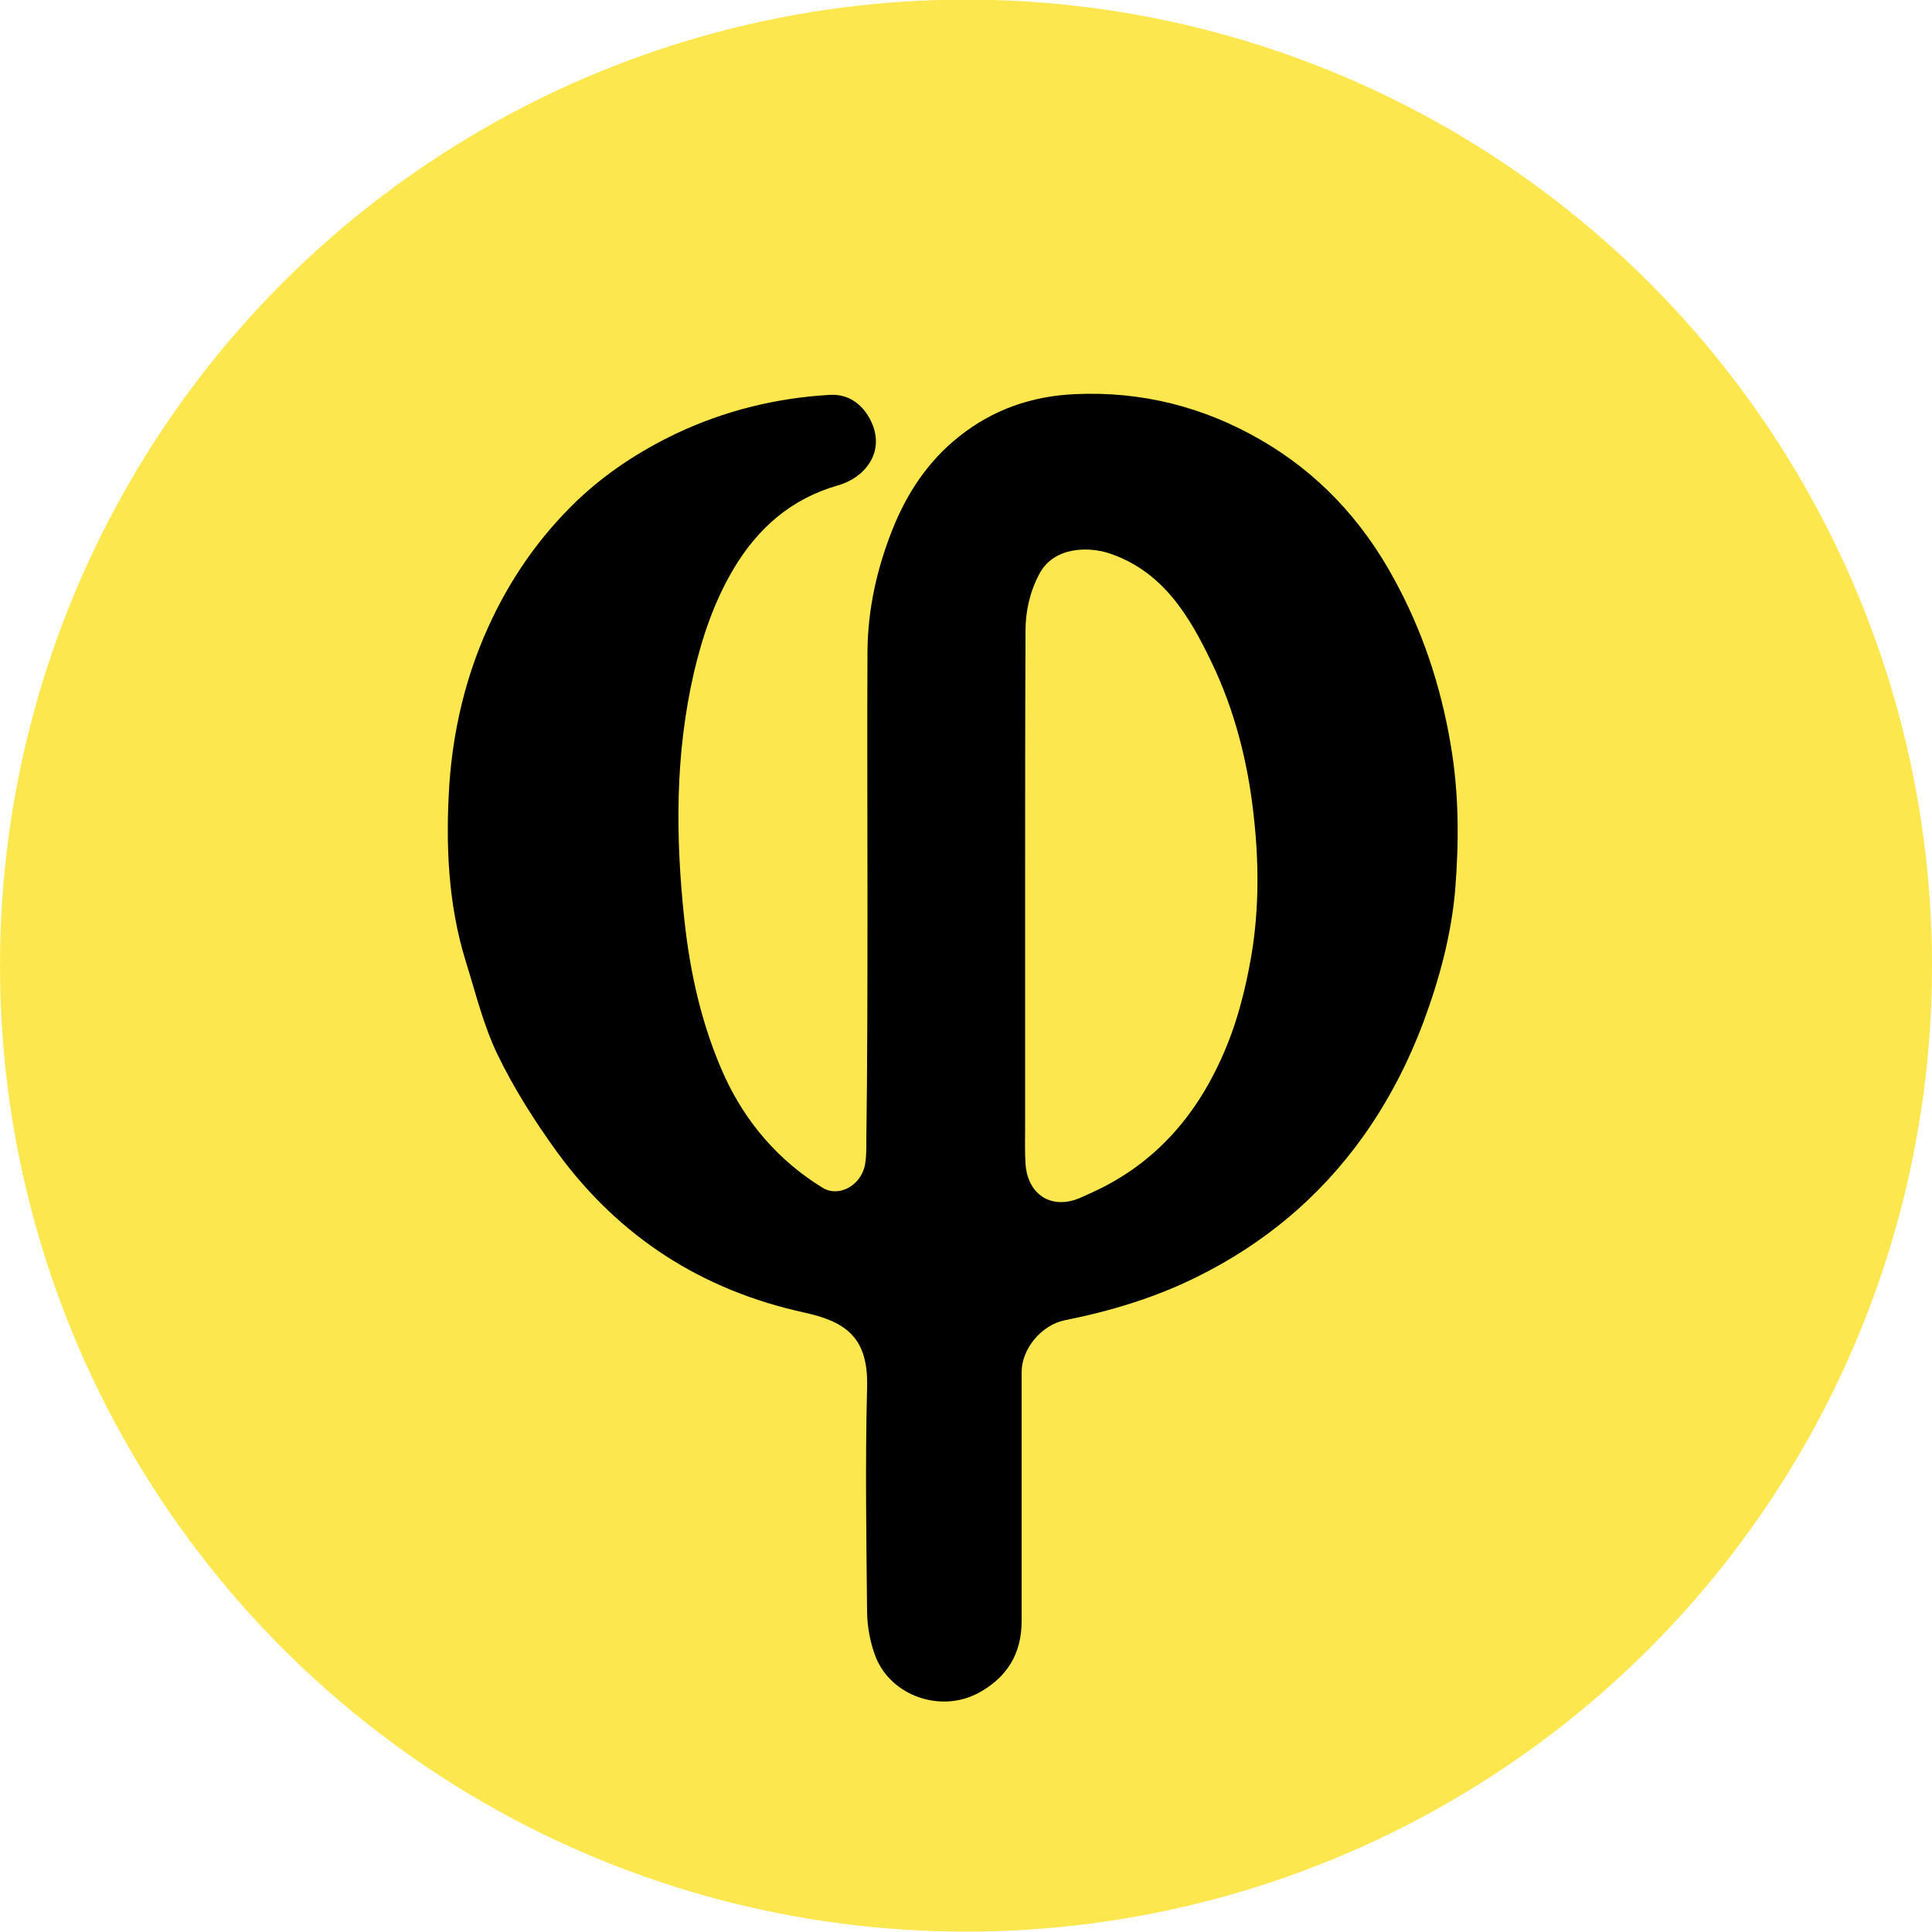
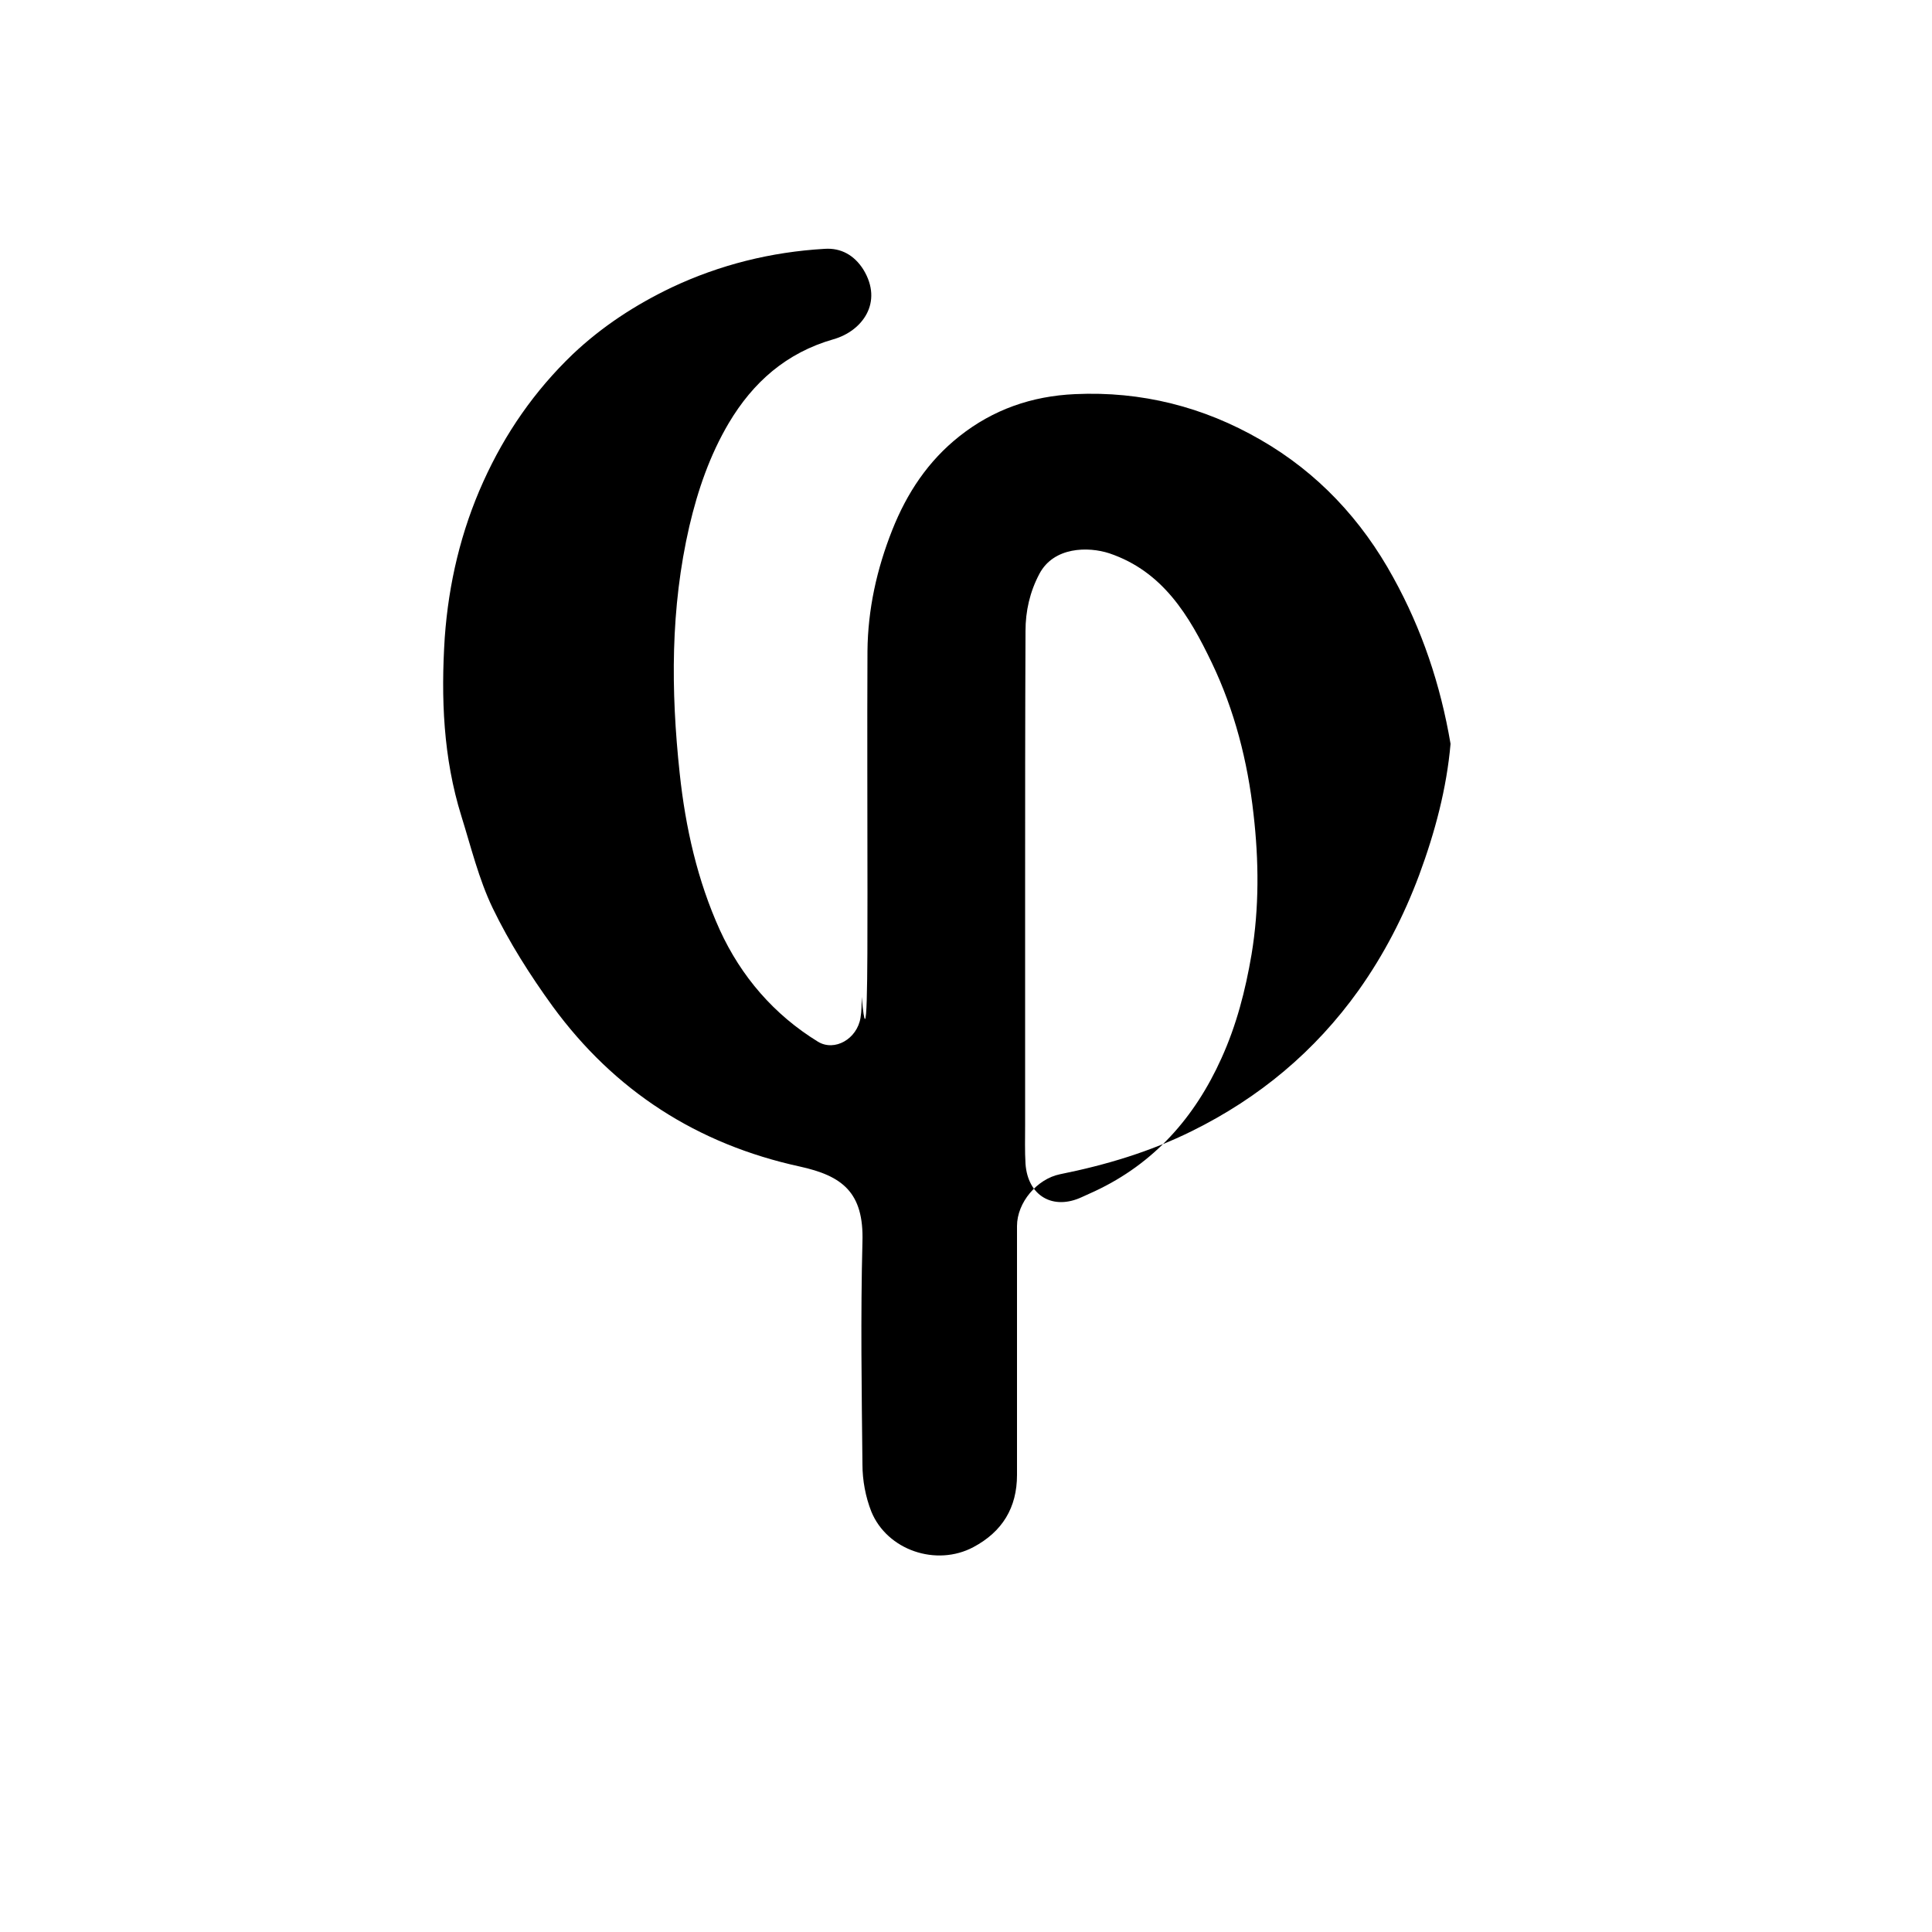
<svg xmlns="http://www.w3.org/2000/svg" version="1.1" id="Layer_1" x="0px" y="0px" viewBox="0 0 500 500" style="enable-background:new 0 0 500 500;" xml:space="preserve">
  <style type="text/css">
	.st0{fill:#FDE74E;}
</style>
-   <circle class="st0" cx="250" cy="249.9" r="250" />
-   <path d="M224.5,231.1c0-20.9-0.1-41.8,0-62.6c0.1-10.8,2.4-21.2,6.4-31.3c3.8-9.6,9.3-17.9,17.4-24.3c8.7-6.9,18.7-10.4,29.9-10.9  c17.2-0.8,33.3,3.3,48,11.8c14.8,8.5,26.2,20.7,34.4,35.7c7.4,13.4,12.2,27.7,14.8,43c2.2,12.7,2.2,25.3,1.2,37.8  c-1,11.5-4,22.8-8.1,33.9c-4,10.7-9.1,20.6-15.7,29.9c-11.3,15.8-25.7,27.8-43.1,36.4c-10.9,5.4-22.3,8.8-34.2,11.2  c-5.9,1.2-11.1,7.3-11.1,13.4c0,21.5,0,43,0,64.4c0,8.5-3.8,14.7-11.3,18.7c-9.6,5.1-22.3,0.8-26.4-9.2c-1.5-3.8-2.3-8.1-2.3-12.2  c-0.2-19.2-0.5-38.4,0-57.6c0.4-12.9-5.3-17.1-16.2-19.5c-26.6-5.8-48-19.6-64-41.5c-5.8-8-11.2-16.5-15.5-25.4  c-3.6-7.5-5.6-15.8-8.1-23.8c-4.7-15.1-5.3-30.6-4.3-46.2c1-14,4.2-27.6,10-40.4c5.6-12.4,13.2-23.4,23.1-32.9  c7.6-7.2,16.2-12.8,25.6-17.3c12.5-5.9,25.8-9.2,39.6-10c4.3-0.3,7.7,1.7,10,5.3c5.3,8.6-0.3,16-7.7,18.1  c-12.2,3.5-20.8,11.1-27.1,21.7c-4.9,8.3-8,17.3-10.2,26.7c-4.9,21.2-4.8,42.5-2.5,63.9c1.5,14.1,4.6,27.8,10.4,40.6  c5.5,12,14,21.9,25.4,28.9c4.3,2.6,10.1-0.7,11-6.2c0.3-1.8,0.3-3.6,0.3-5.4C224.5,274.3,224.5,252.7,224.5,231.1  C224.5,231.1,224.5,231.1,224.5,231.1z M265.3,231c0,20,0,40,0,60.1c0,3.4-0.1,6.8,0.1,10.1c0.6,8.3,7.1,12.1,14.6,8.6  c1.1-0.5,2.2-1,3.3-1.5c15.4-7.2,25.9-19.1,32.8-34.4c3.9-8.6,6.2-17.5,7.8-26.9c2-12.1,1.9-24.3,0.5-36.4  c-1.5-13.5-4.9-26.8-10.8-39.1c-5.8-12.1-12.6-23.6-26.5-28.3c-5.5-1.8-14.4-1.7-18.1,5.3c-2.5,4.7-3.6,9.7-3.6,14.8  C265.3,185.8,265.3,208.4,265.3,231z" />
+   <path d="M224.5,231.1c0-20.9-0.1-41.8,0-62.6c0.1-10.8,2.4-21.2,6.4-31.3c3.8-9.6,9.3-17.9,17.4-24.3c8.7-6.9,18.7-10.4,29.9-10.9  c17.2-0.8,33.3,3.3,48,11.8c14.8,8.5,26.2,20.7,34.4,35.7c7.4,13.4,12.2,27.7,14.8,43c-1,11.5-4,22.8-8.1,33.9c-4,10.7-9.1,20.6-15.7,29.9c-11.3,15.8-25.7,27.8-43.1,36.4c-10.9,5.4-22.3,8.8-34.2,11.2  c-5.9,1.2-11.1,7.3-11.1,13.4c0,21.5,0,43,0,64.4c0,8.5-3.8,14.7-11.3,18.7c-9.6,5.1-22.3,0.8-26.4-9.2c-1.5-3.8-2.3-8.1-2.3-12.2  c-0.2-19.2-0.5-38.4,0-57.6c0.4-12.9-5.3-17.1-16.2-19.5c-26.6-5.8-48-19.6-64-41.5c-5.8-8-11.2-16.5-15.5-25.4  c-3.6-7.5-5.6-15.8-8.1-23.8c-4.7-15.1-5.3-30.6-4.3-46.2c1-14,4.2-27.6,10-40.4c5.6-12.4,13.2-23.4,23.1-32.9  c7.6-7.2,16.2-12.8,25.6-17.3c12.5-5.9,25.8-9.2,39.6-10c4.3-0.3,7.7,1.7,10,5.3c5.3,8.6-0.3,16-7.7,18.1  c-12.2,3.5-20.8,11.1-27.1,21.7c-4.9,8.3-8,17.3-10.2,26.7c-4.9,21.2-4.8,42.5-2.5,63.9c1.5,14.1,4.6,27.8,10.4,40.6  c5.5,12,14,21.9,25.4,28.9c4.3,2.6,10.1-0.7,11-6.2c0.3-1.8,0.3-3.6,0.3-5.4C224.5,274.3,224.5,252.7,224.5,231.1  C224.5,231.1,224.5,231.1,224.5,231.1z M265.3,231c0,20,0,40,0,60.1c0,3.4-0.1,6.8,0.1,10.1c0.6,8.3,7.1,12.1,14.6,8.6  c1.1-0.5,2.2-1,3.3-1.5c15.4-7.2,25.9-19.1,32.8-34.4c3.9-8.6,6.2-17.5,7.8-26.9c2-12.1,1.9-24.3,0.5-36.4  c-1.5-13.5-4.9-26.8-10.8-39.1c-5.8-12.1-12.6-23.6-26.5-28.3c-5.5-1.8-14.4-1.7-18.1,5.3c-2.5,4.7-3.6,9.7-3.6,14.8  C265.3,185.8,265.3,208.4,265.3,231z" />
</svg>